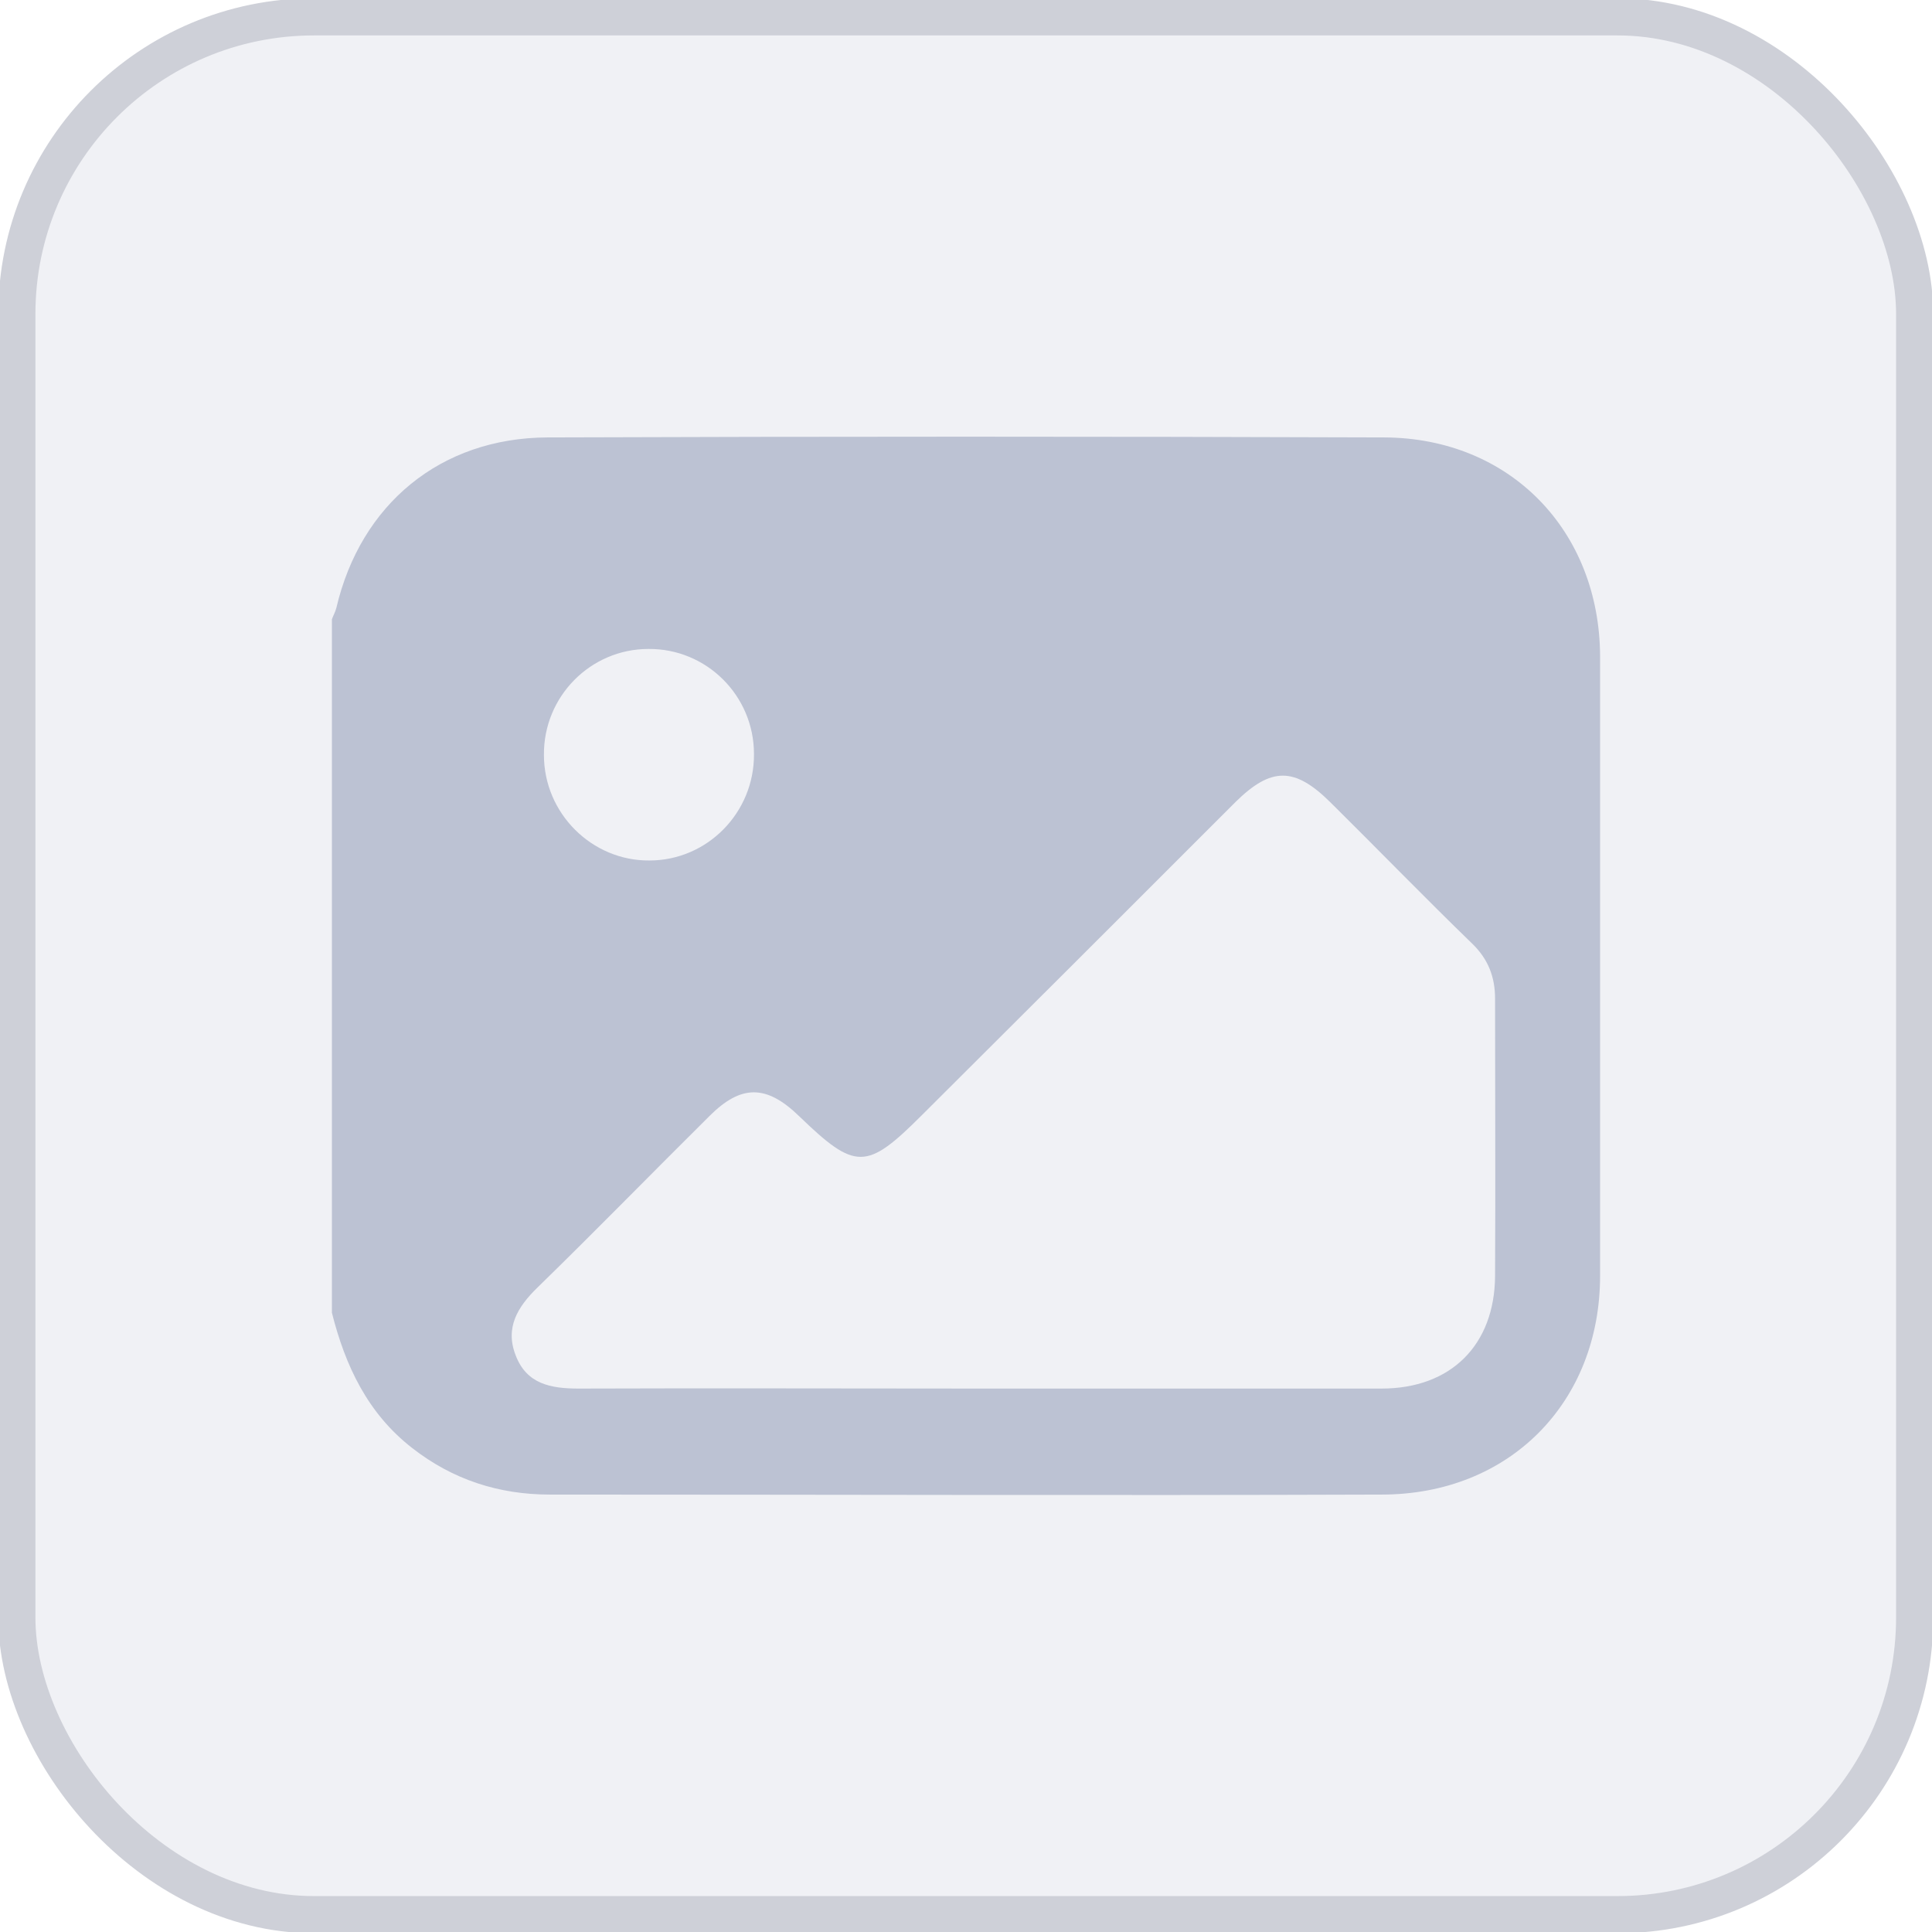
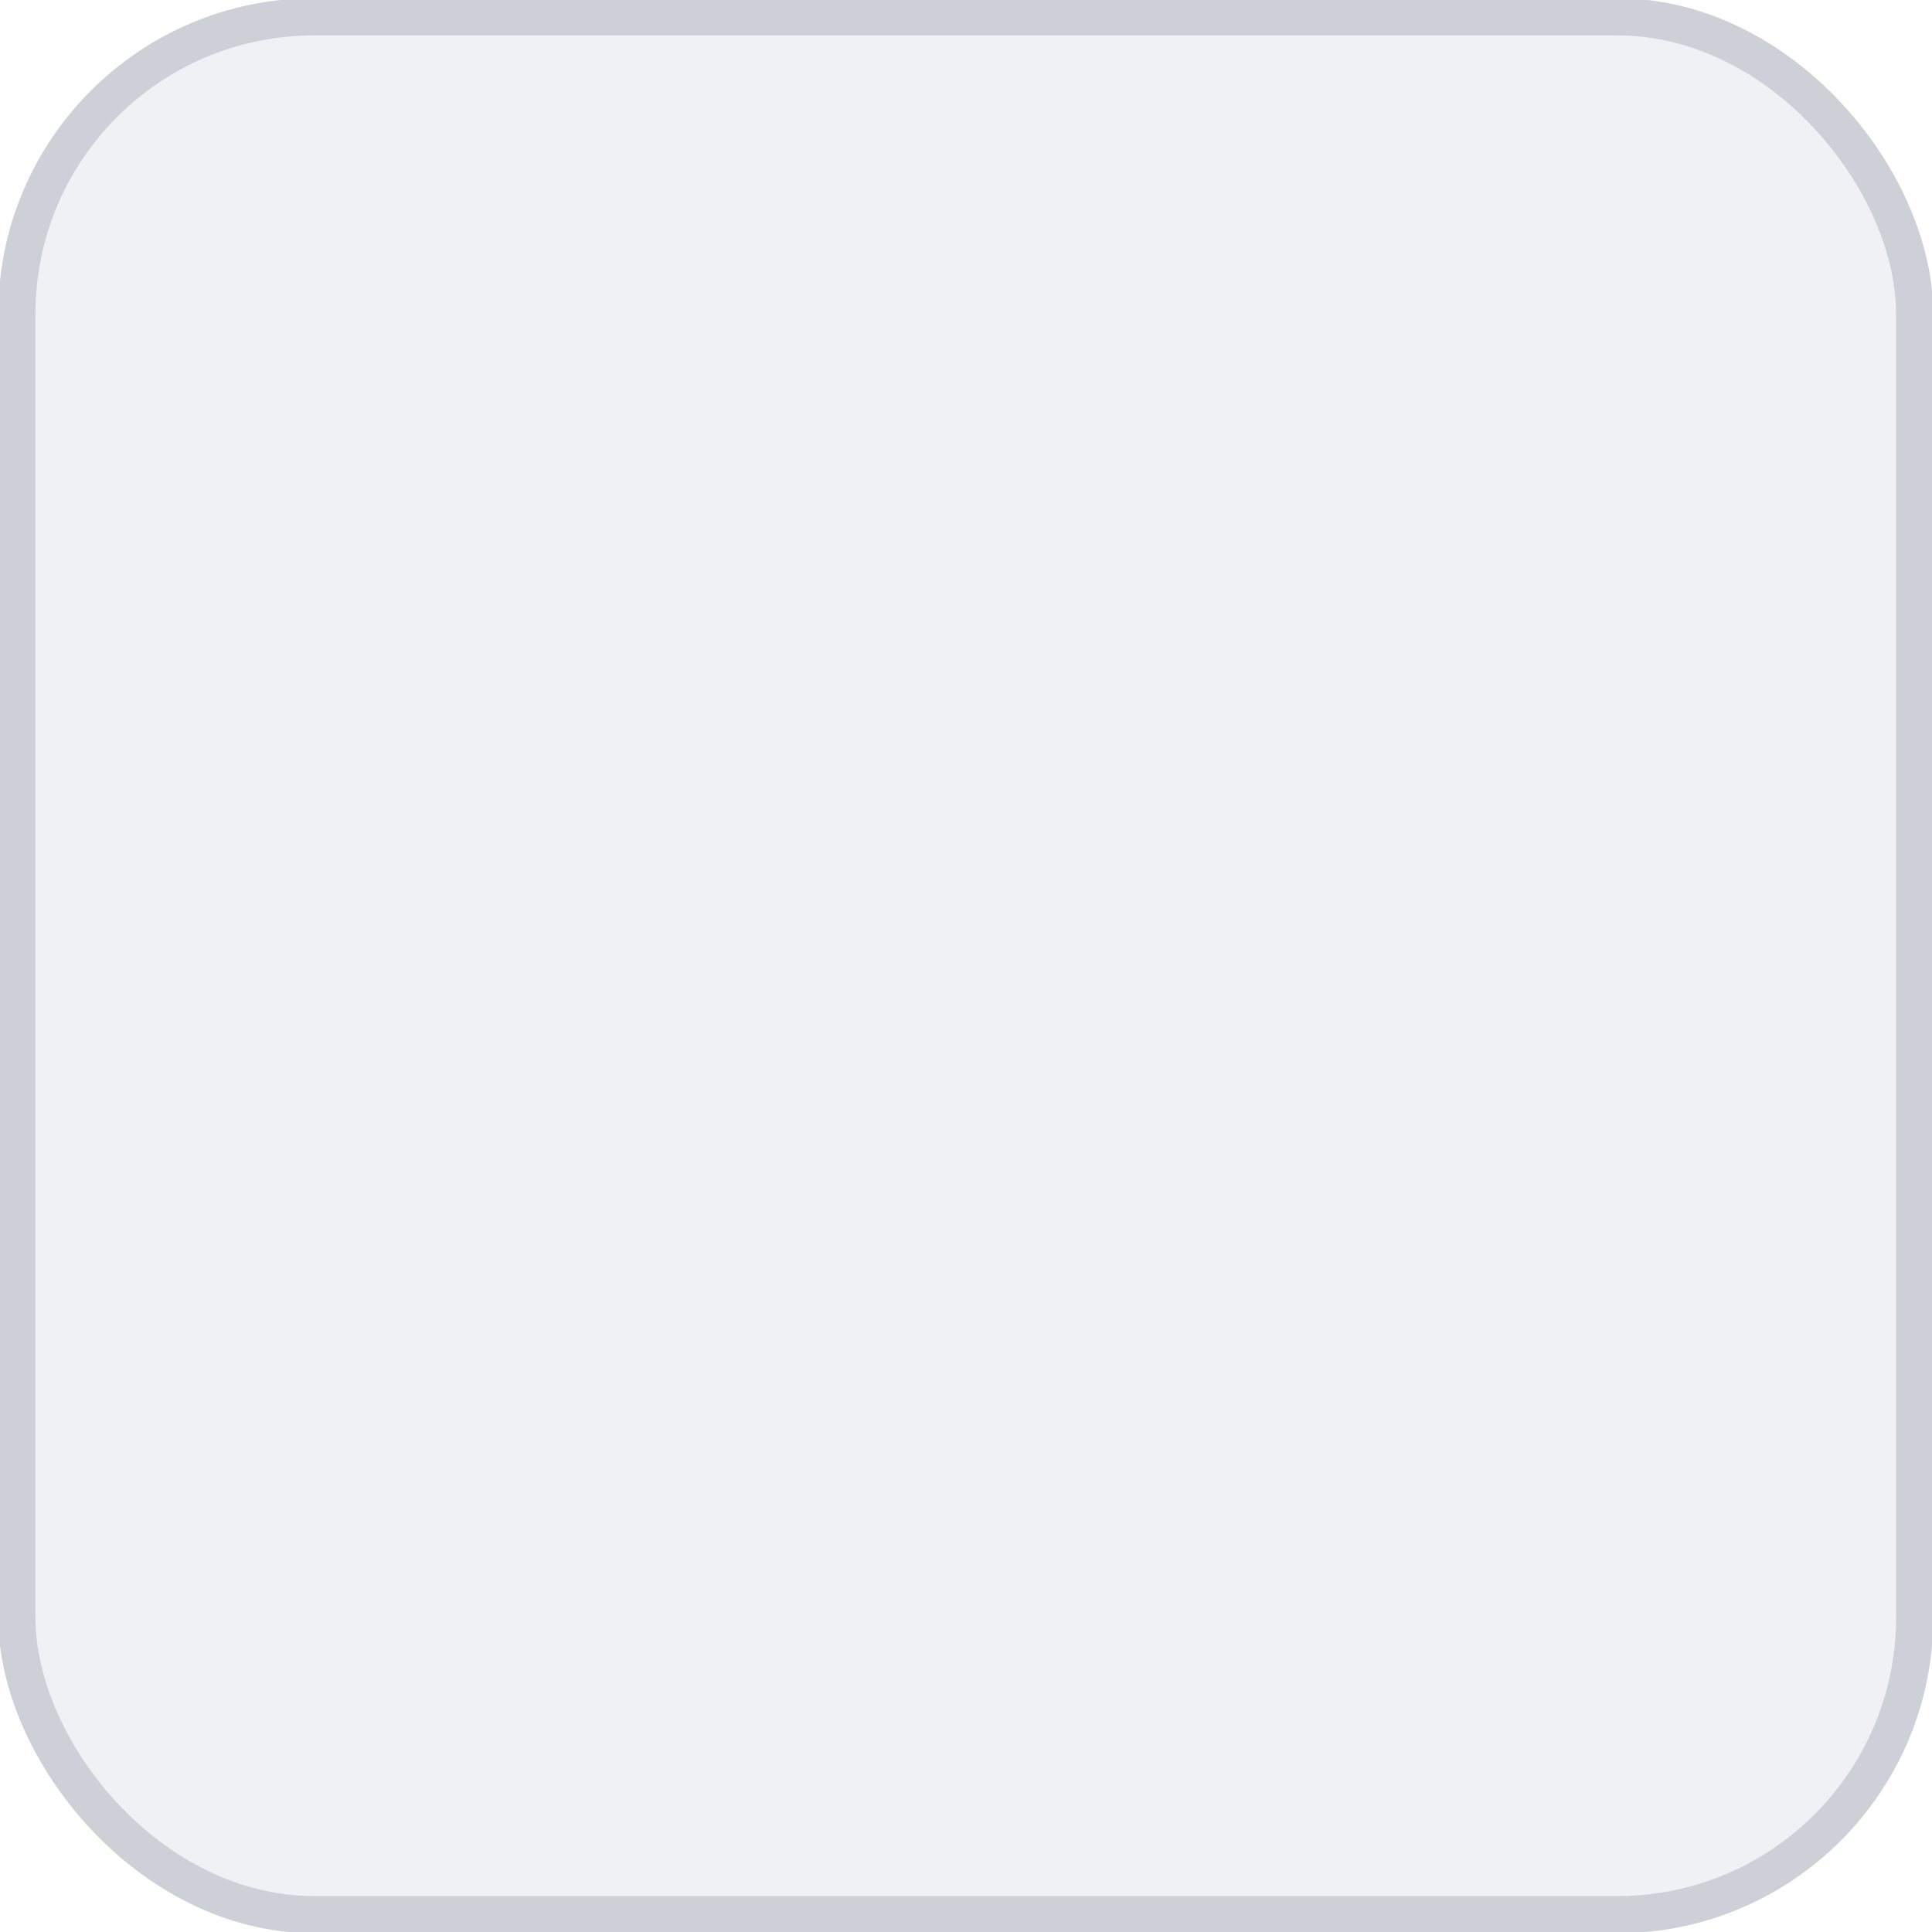
<svg xmlns="http://www.w3.org/2000/svg" id="_图层_1" data-name="图层 1" viewBox="0 0 39 39">
  <defs>
    <style>
      .cls-1 {
        fill: #bcc2d3;
      }

      .cls-2 {
        fill: url(#_未命名的渐变_186);
        stroke: #ced0d8;
        stroke-miterlimit: 10;
        stroke-width: .75px;
      }
    </style>
    <linearGradient id="_未命名的渐变_186" data-name="未命名的渐变 186" x1=".34" y1="19.5" x2="38.66" y2="19.5" gradientUnits="userSpaceOnUse">
      <stop offset="0" stop-color="#dbdde6" stop-opacity=".4" />
      <stop offset="1" stop-color="#dbdde6" stop-opacity=".4" />
    </linearGradient>
  </defs>
  <rect class="cls-2" x=".34" y=".34" width="38.31" height="38.31" rx="6" ry="6" />
-   <path class="cls-1" d="M6.7,26.5c0-4.67,0-9.34,0-14,.03-.08,.07-.15,.09-.23,.49-2.09,2.1-3.43,4.26-3.44,5.63-.02,11.26-.02,16.89,0,2.54,.01,4.35,1.88,4.36,4.42,0,4.17,0,8.33,0,12.5,0,2.56-1.83,4.42-4.41,4.42-5.6,.02-11.2,0-16.79,0-1.03,0-1.96-.3-2.78-.94-.9-.7-1.35-1.66-1.62-2.73Zm13.09,1.53c2.7,0,5.4,0,8.1,0,1.4,0,2.28-.88,2.29-2.27,.01-1.87,0-3.73,0-5.6,0-.44-.14-.8-.46-1.11-.97-.94-1.91-1.91-2.87-2.86-.72-.71-1.19-.71-1.91,0-2.11,2.11-4.22,4.22-6.33,6.32-1.12,1.12-1.34,1.12-2.48,.02-.66-.64-1.17-.64-1.81,0-1.16,1.15-2.3,2.32-3.47,3.46-.4,.39-.66,.81-.44,1.37,.22,.58,.71,.67,1.27,.67,2.7-.01,5.4,0,8.1,0Zm-4.57-12.81c0-1.18-.96-2.13-2.13-2.12-1.17,0-2.12,.96-2.11,2.14,0,1.18,.97,2.14,2.13,2.13,1.17,0,2.12-.97,2.11-2.15Z" />
</svg>